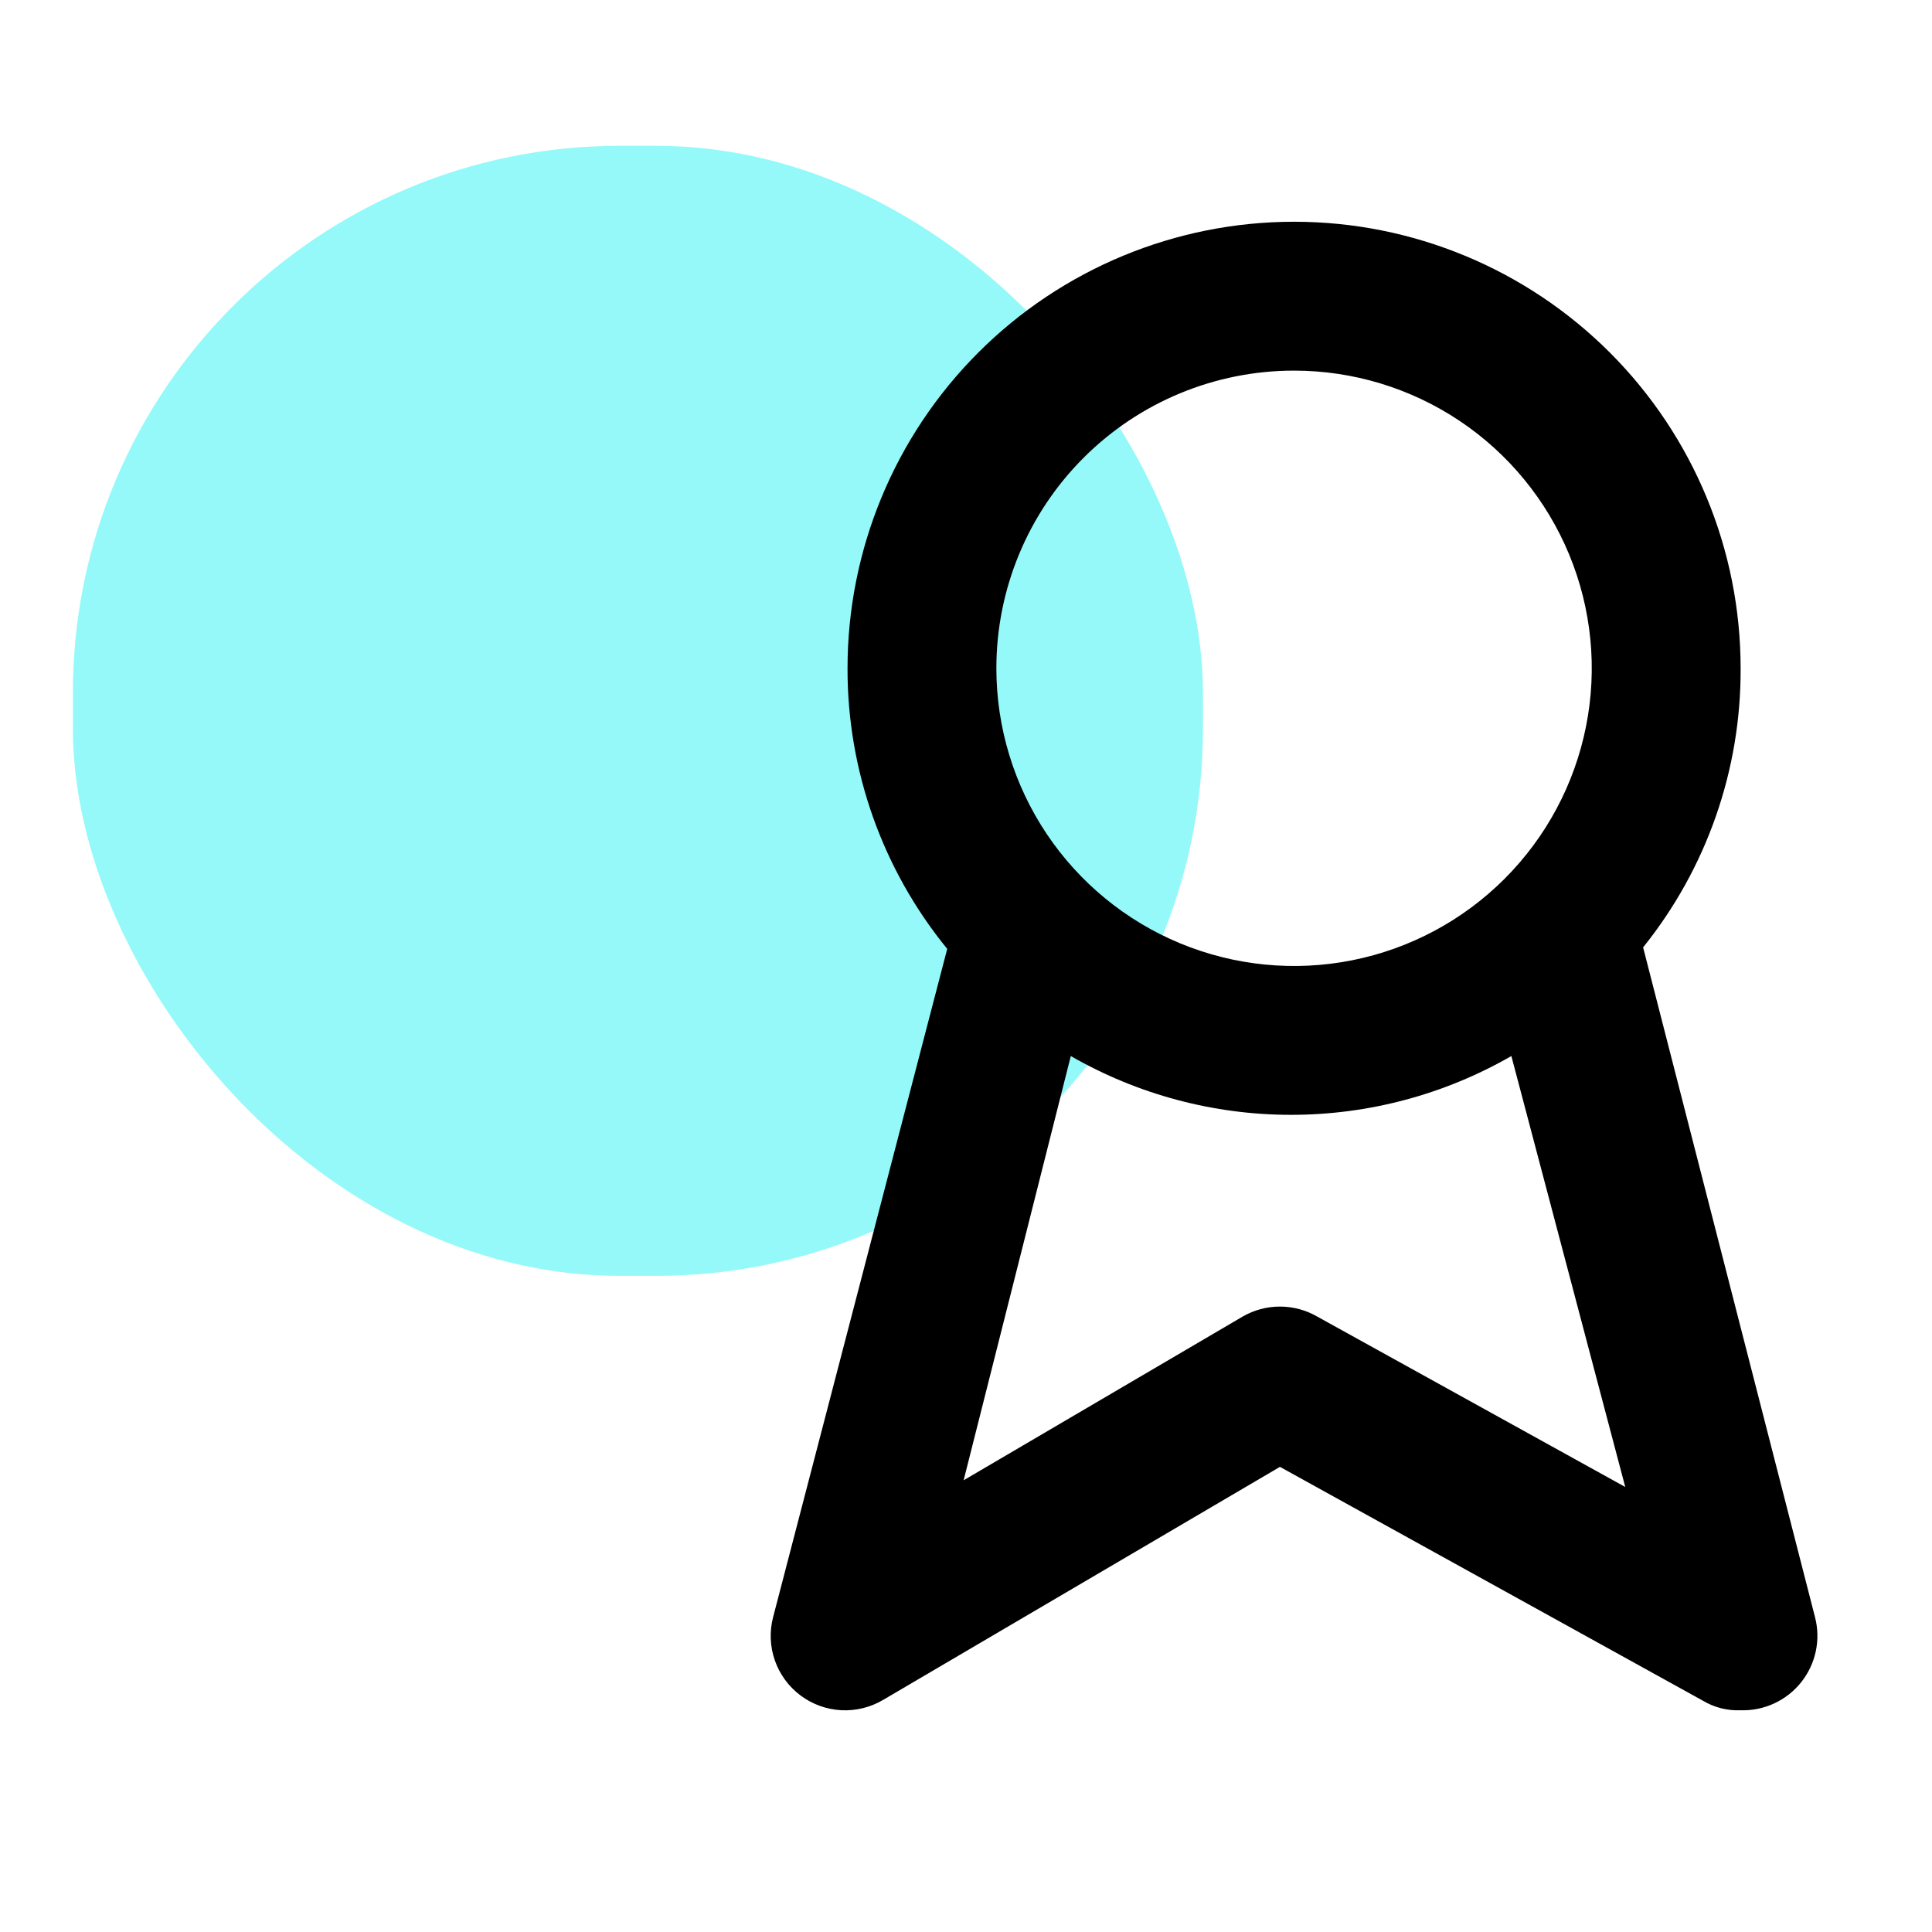
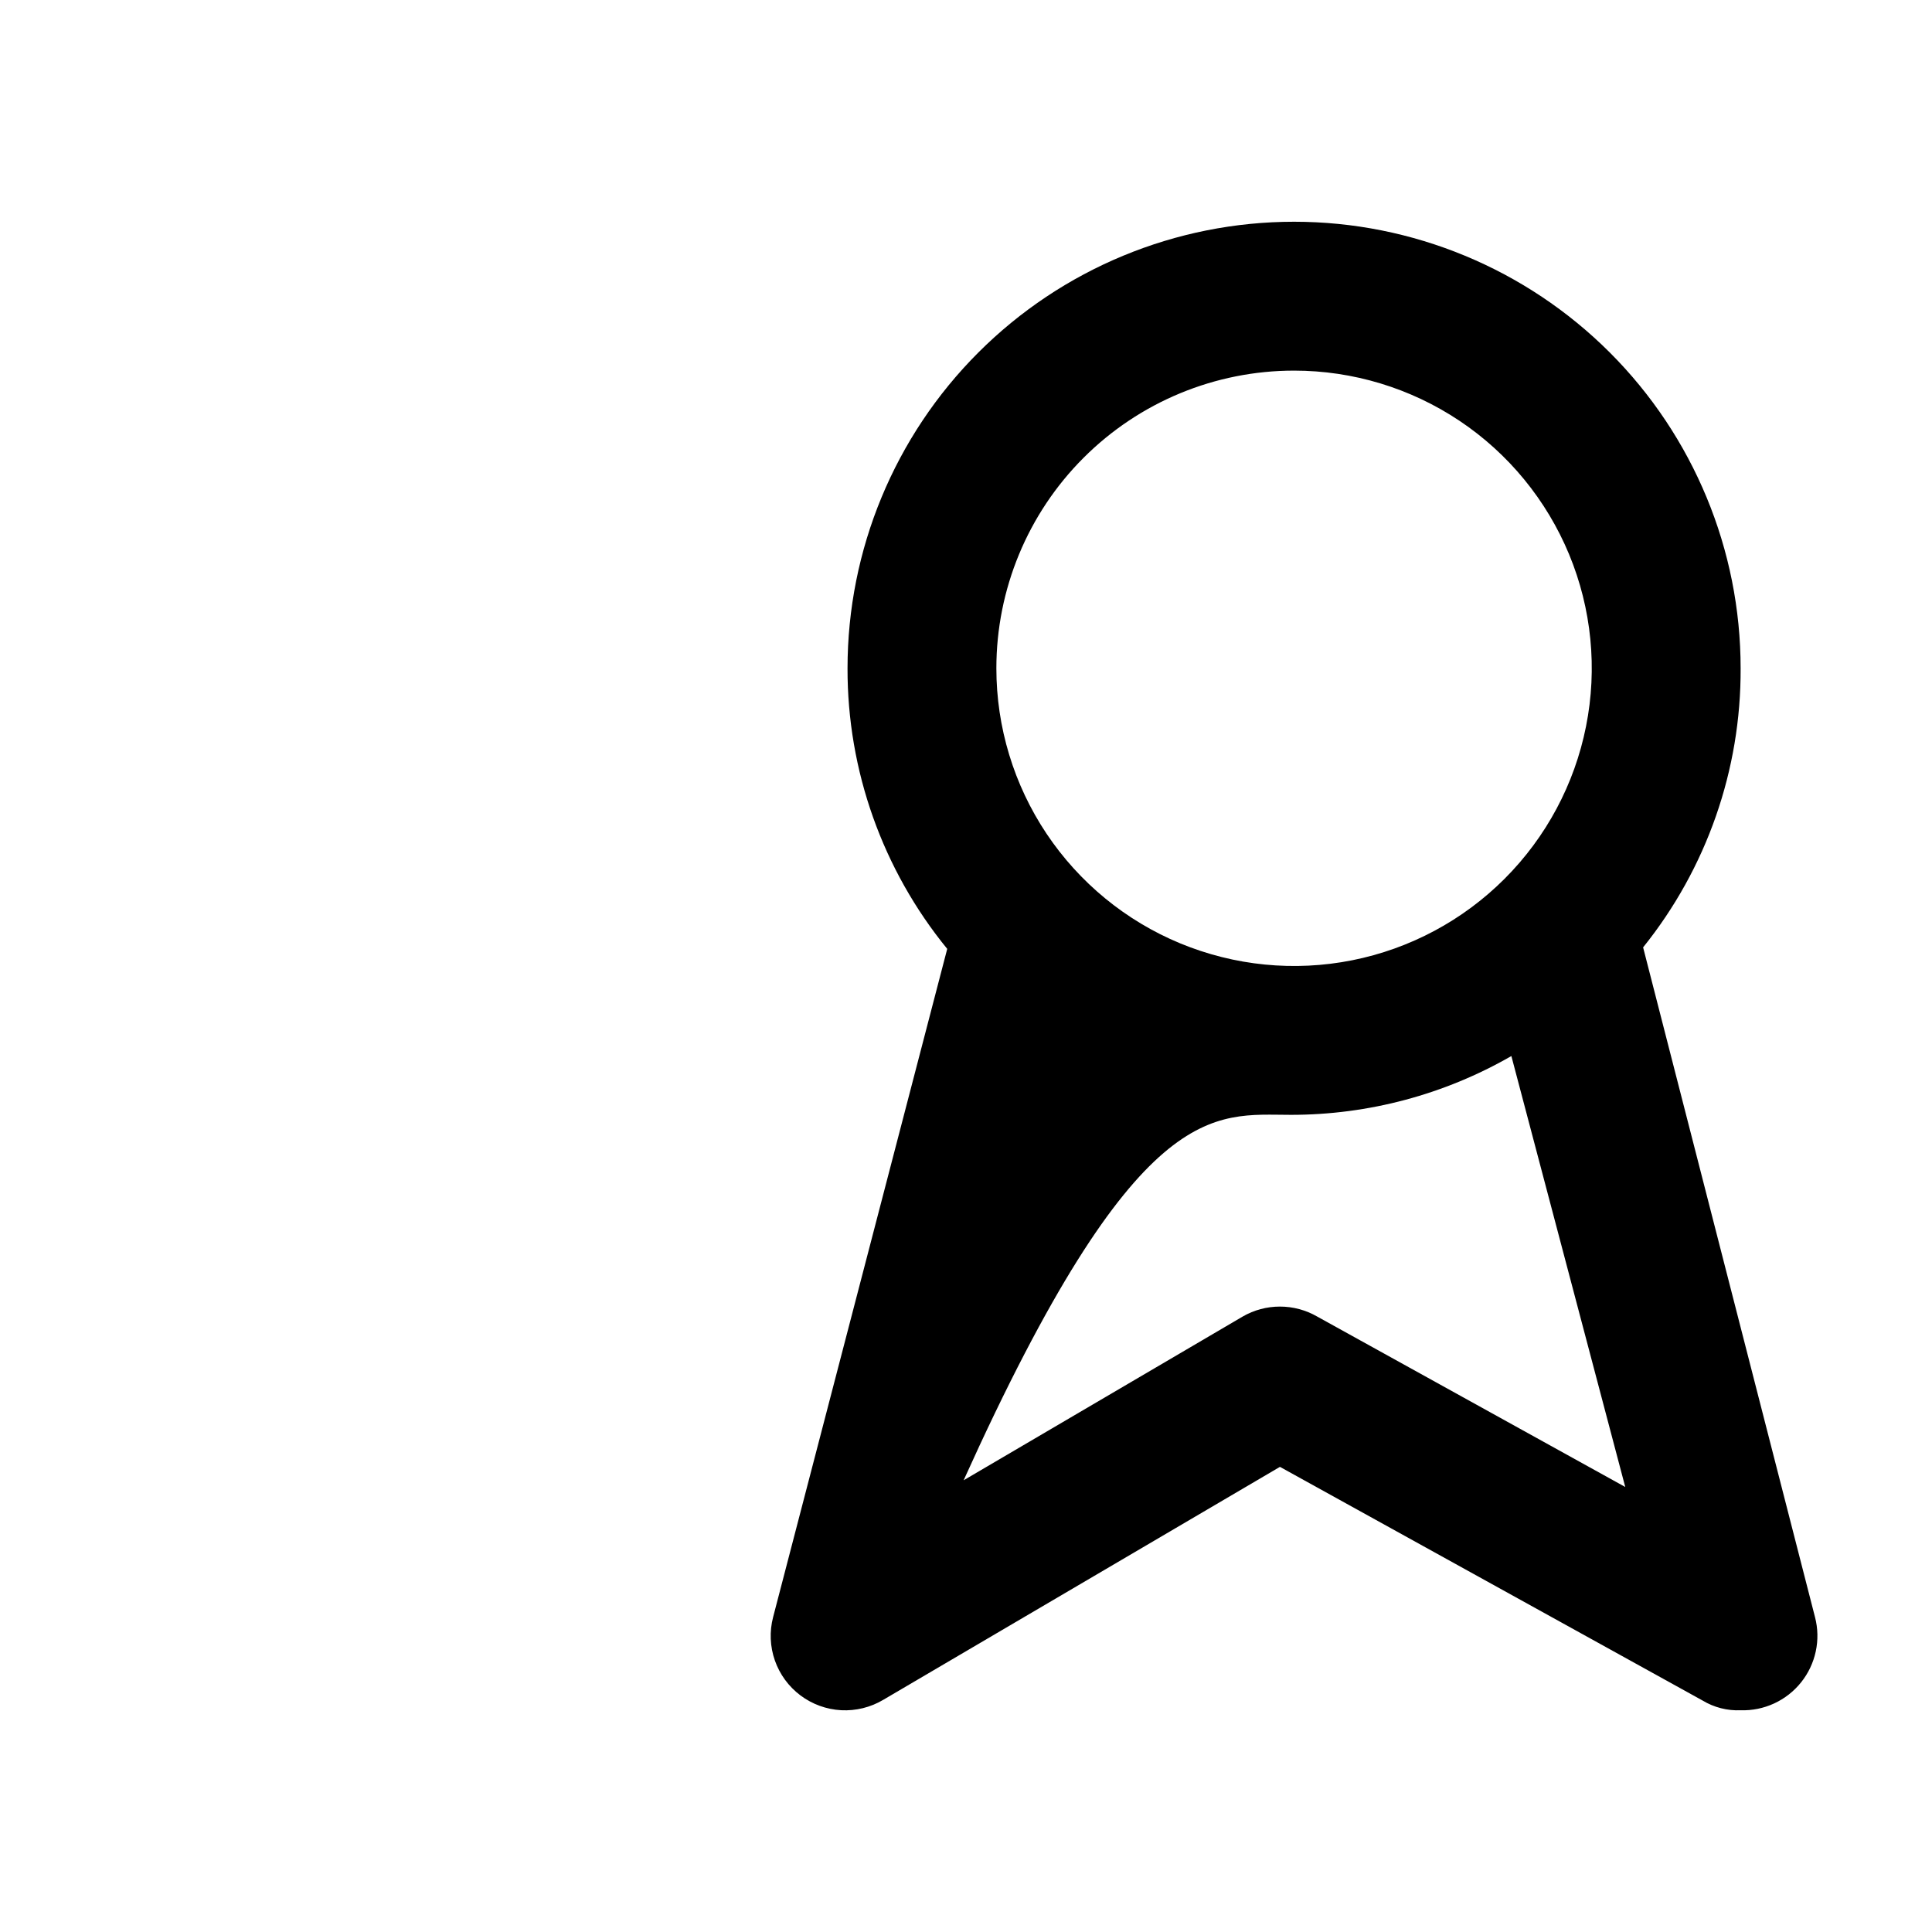
<svg xmlns="http://www.w3.org/2000/svg" width="53" height="53" viewBox="0 0 53 53" fill="none">
-   <rect x="2" y="4" width="31" height="31" rx="15" fill="#2DF4F4" fill-opacity="0.5" />
-   <path d="M49.791 44.364L45.075 25.989C46.819 23.82 47.763 21.117 47.75 18.333C47.75 15.084 46.459 11.969 44.162 9.671C41.864 7.374 38.748 6.083 35.5 6.083C32.251 6.083 29.135 7.374 26.838 9.671C24.54 11.969 23.25 15.084 23.25 18.333C23.244 21.138 24.211 23.858 25.985 26.03L21.208 44.364C21.106 44.756 21.123 45.17 21.257 45.552C21.391 45.934 21.635 46.267 21.959 46.51C22.283 46.753 22.672 46.894 23.076 46.916C23.48 46.937 23.882 46.838 24.23 46.631L35.112 40.24L46.708 46.651C47.022 46.84 47.384 46.933 47.75 46.917C48.067 46.927 48.382 46.863 48.67 46.73C48.958 46.597 49.211 46.399 49.409 46.151C49.607 45.904 49.745 45.613 49.811 45.303C49.878 44.993 49.871 44.672 49.791 44.364ZM35.5 10.167C37.115 10.167 38.694 10.646 40.037 11.543C41.38 12.44 42.426 13.716 43.045 15.208C43.663 16.7 43.825 18.342 43.509 19.927C43.194 21.511 42.416 22.966 41.274 24.108C40.132 25.25 38.677 26.028 37.093 26.343C35.509 26.658 33.867 26.496 32.374 25.878C30.882 25.26 29.607 24.213 28.709 22.87C27.812 21.527 27.333 19.948 27.333 18.333C27.333 16.167 28.193 14.09 29.725 12.559C31.256 11.027 33.334 10.167 35.5 10.167ZM36.133 36.116C35.822 35.937 35.47 35.843 35.112 35.843C34.753 35.843 34.401 35.937 34.091 36.116L26.435 40.608L29.375 28.97C31.213 30.027 33.297 30.583 35.418 30.583C37.539 30.583 39.623 30.027 41.461 28.97L44.585 40.792L36.133 36.116Z" fill="black" />
+   <path d="M49.791 44.364L45.075 25.989C46.819 23.82 47.763 21.117 47.75 18.333C47.75 15.084 46.459 11.969 44.162 9.671C41.864 7.374 38.748 6.083 35.5 6.083C32.251 6.083 29.135 7.374 26.838 9.671C24.54 11.969 23.25 15.084 23.25 18.333C23.244 21.138 24.211 23.858 25.985 26.03L21.208 44.364C21.106 44.756 21.123 45.17 21.257 45.552C21.391 45.934 21.635 46.267 21.959 46.51C22.283 46.753 22.672 46.894 23.076 46.916C23.48 46.937 23.882 46.838 24.23 46.631L35.112 40.24L46.708 46.651C47.022 46.84 47.384 46.933 47.75 46.917C48.067 46.927 48.382 46.863 48.67 46.73C48.958 46.597 49.211 46.399 49.409 46.151C49.607 45.904 49.745 45.613 49.811 45.303C49.878 44.993 49.871 44.672 49.791 44.364ZM35.5 10.167C37.115 10.167 38.694 10.646 40.037 11.543C41.38 12.44 42.426 13.716 43.045 15.208C43.663 16.7 43.825 18.342 43.509 19.927C43.194 21.511 42.416 22.966 41.274 24.108C40.132 25.25 38.677 26.028 37.093 26.343C35.509 26.658 33.867 26.496 32.374 25.878C30.882 25.26 29.607 24.213 28.709 22.87C27.812 21.527 27.333 19.948 27.333 18.333C27.333 16.167 28.193 14.09 29.725 12.559C31.256 11.027 33.334 10.167 35.5 10.167ZM36.133 36.116C35.822 35.937 35.47 35.843 35.112 35.843C34.753 35.843 34.401 35.937 34.091 36.116L26.435 40.608C31.213 30.027 33.297 30.583 35.418 30.583C37.539 30.583 39.623 30.027 41.461 28.97L44.585 40.792L36.133 36.116Z" fill="black" />
</svg>